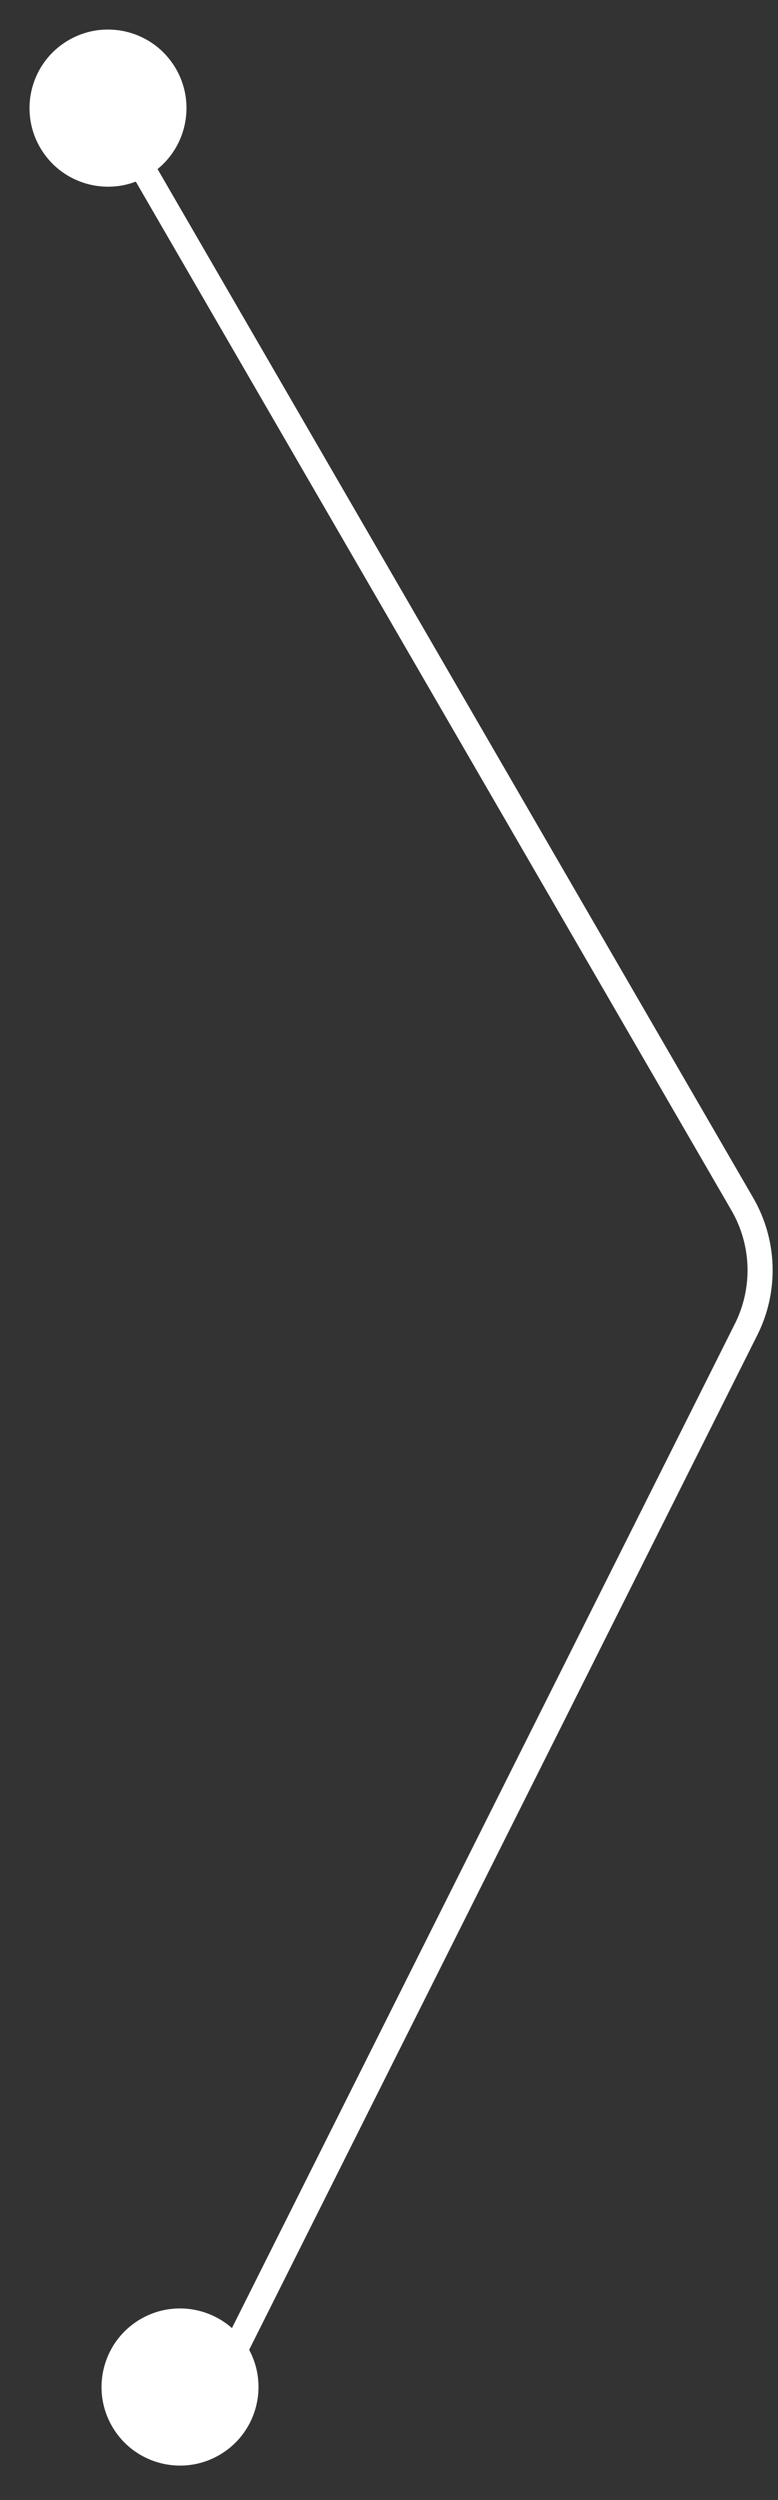
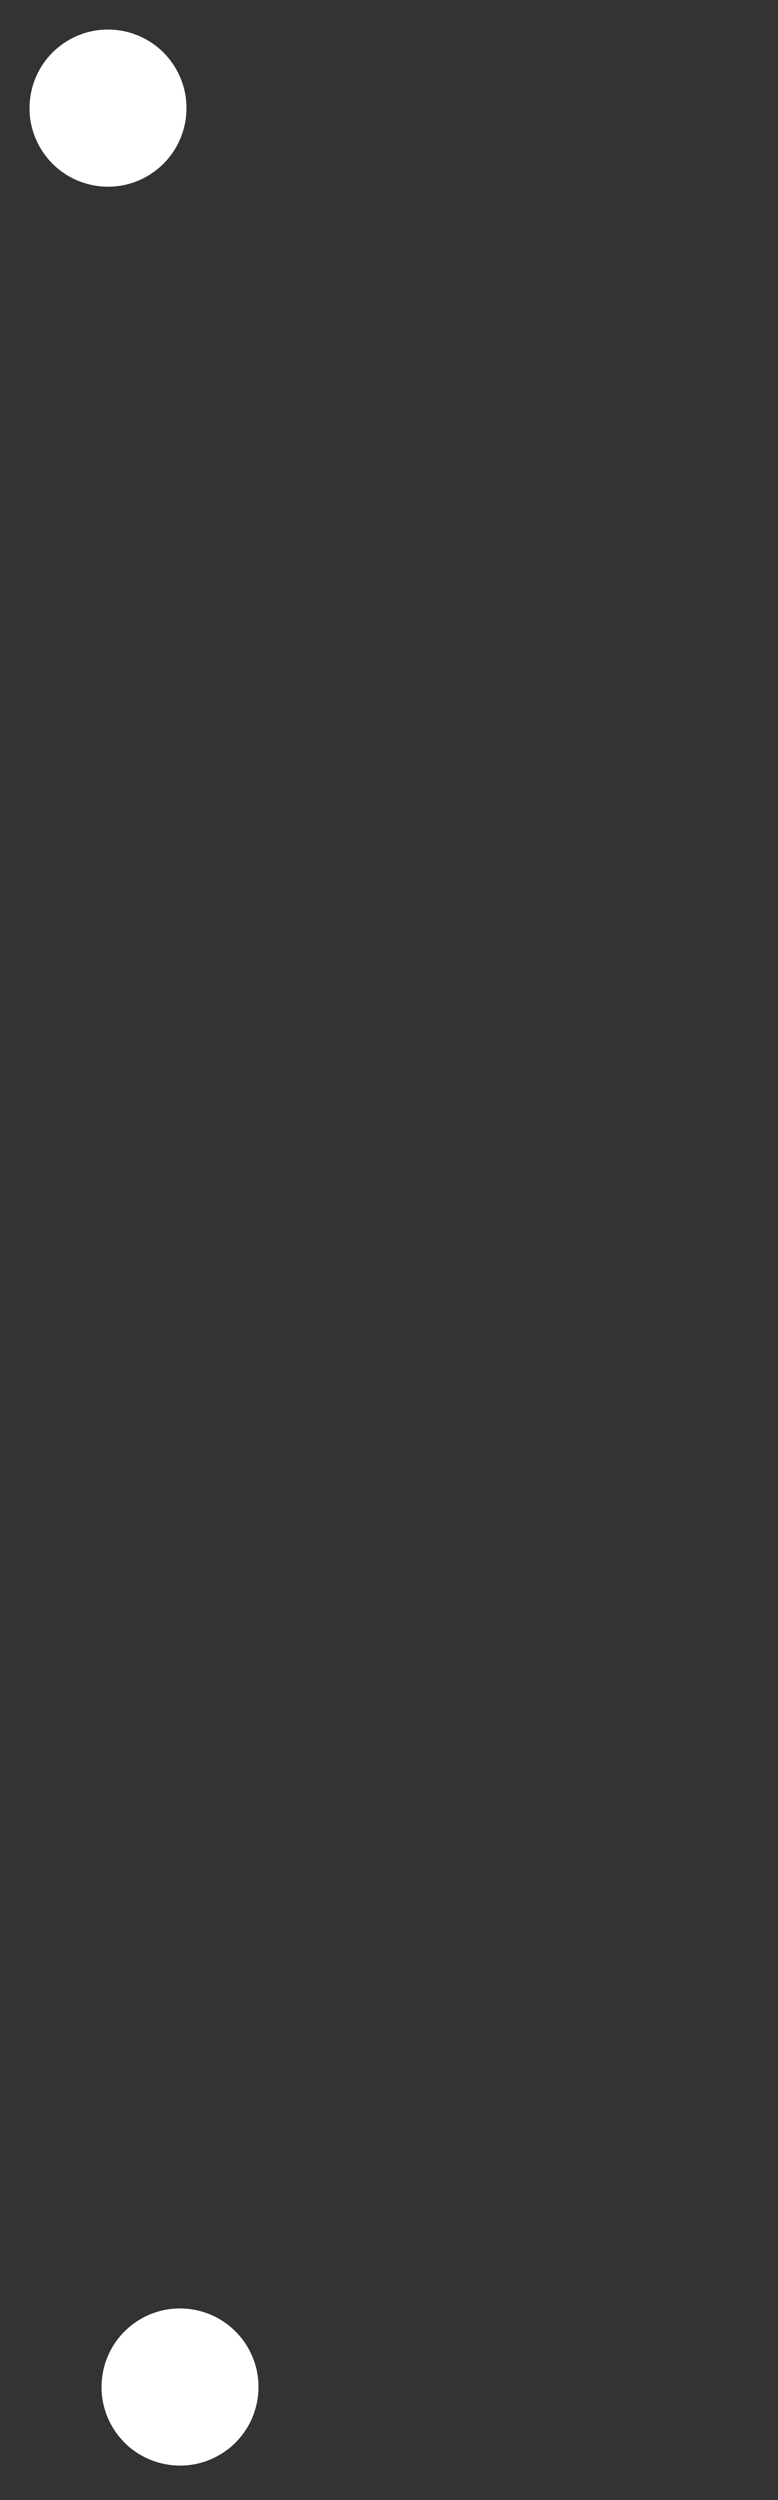
<svg xmlns="http://www.w3.org/2000/svg" width="124" height="398" viewBox="0 0 124 398" fill="none">
  <rect x="0" y="0" width="124" height="398" fill="#333333" stroke="none" />
  <circle r="12.5" transform="matrix(-0.85 0.528 0.528 0.85 17.213 17.213)" fill="white" />
  <circle r="12.5" transform="matrix(-0.85 0.528 0.528 0.85 28.691 380.004)" fill="white" />
-   <path d="M33 383L118.919 211.635C122.09 205.31 121.863 197.813 118.314 191.691L18.5 19.5" stroke="white" stroke-width="4" />
</svg>